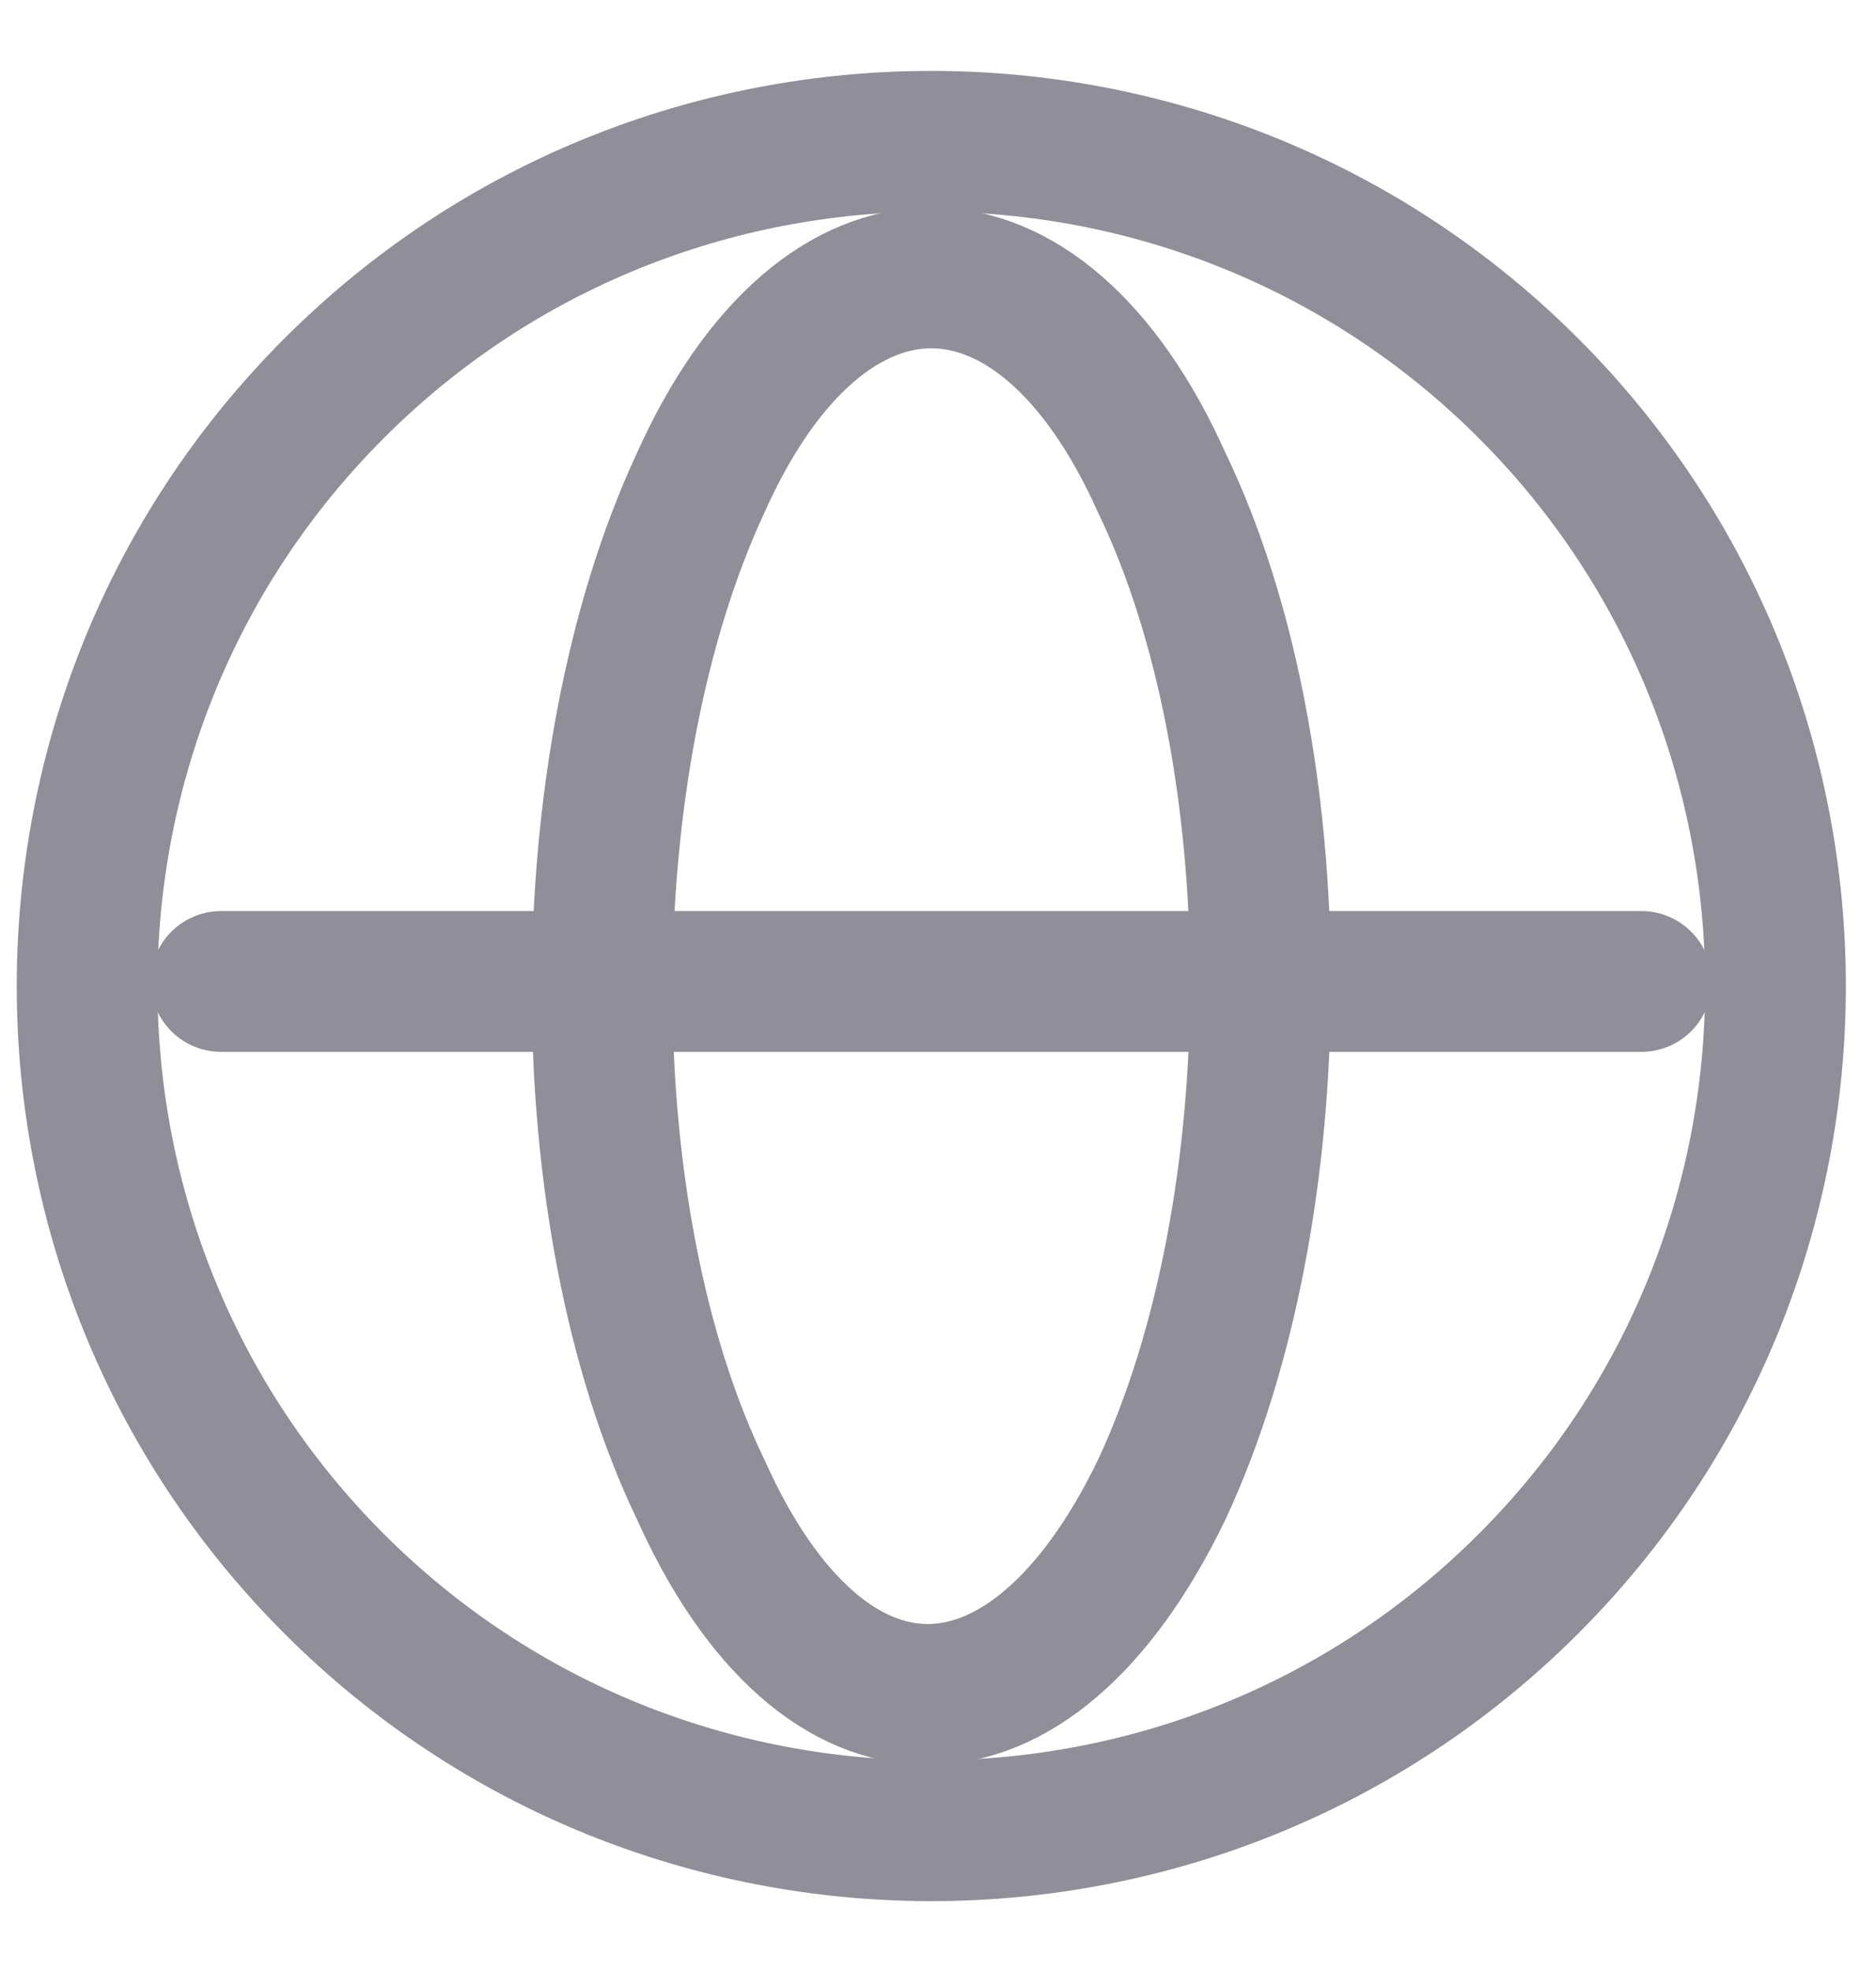
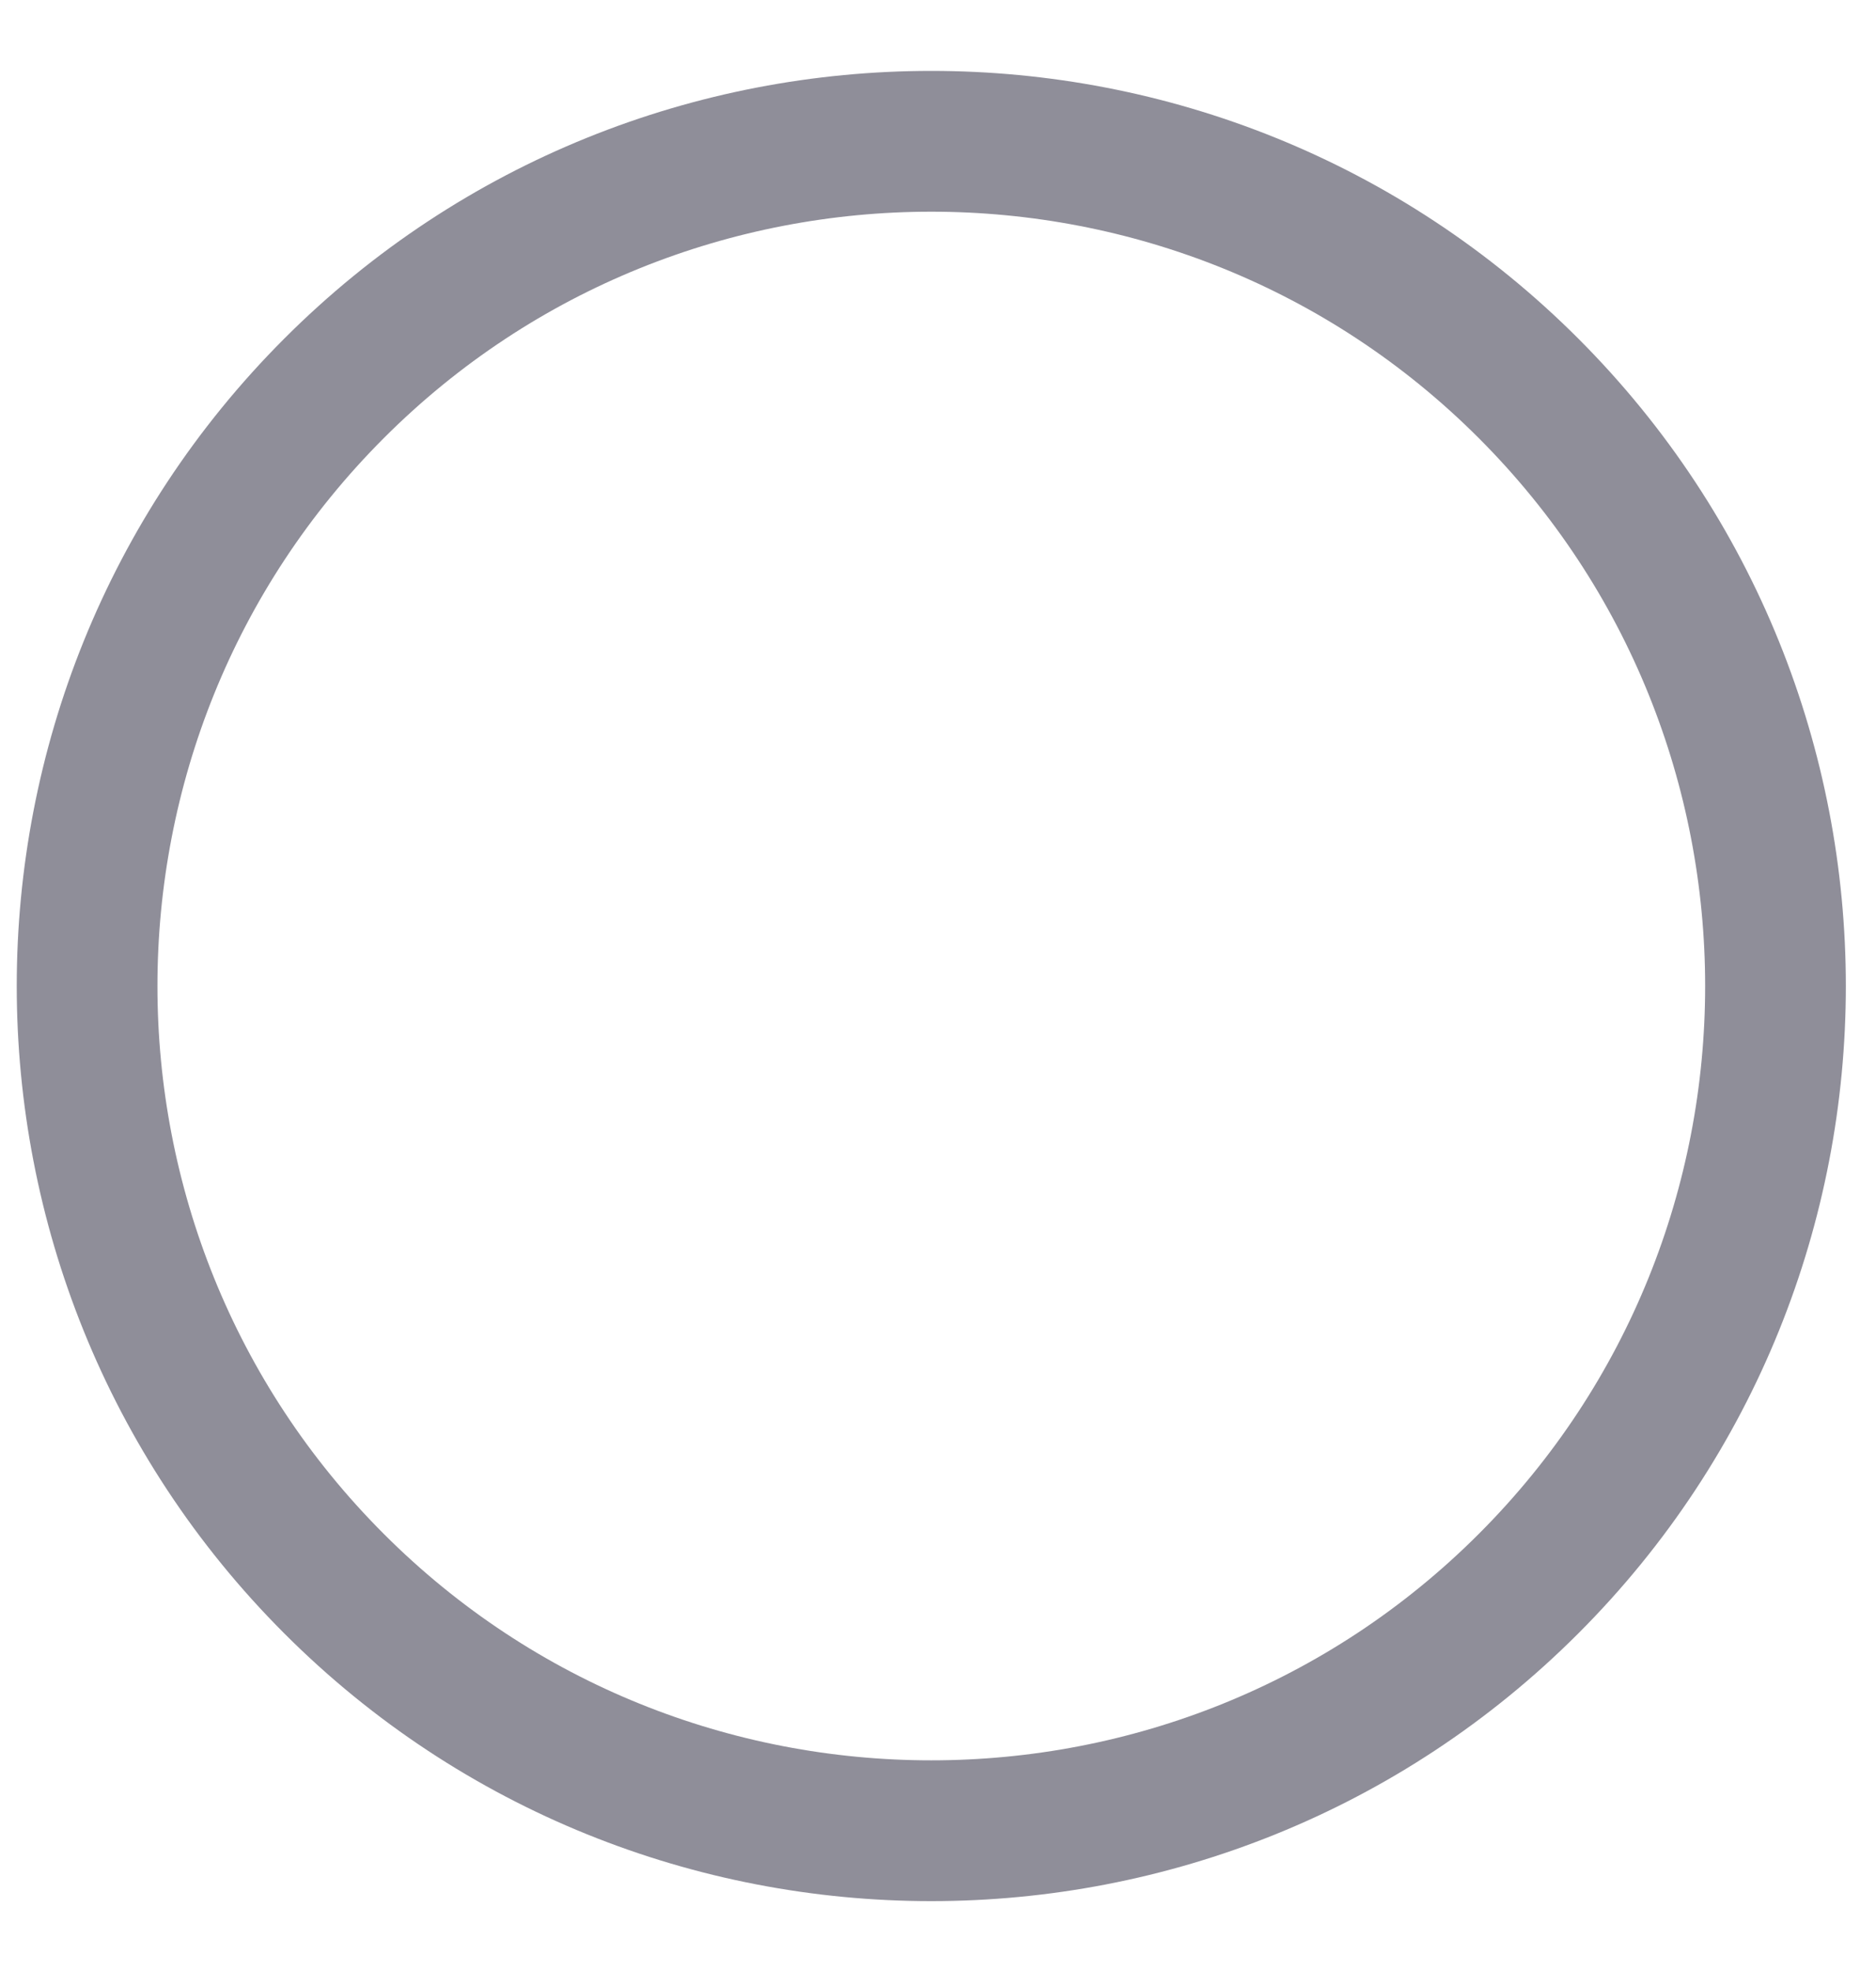
<svg xmlns="http://www.w3.org/2000/svg" width="20" height="21" viewBox="0 0 20 21" fill="none">
  <path d="M16.296 4.138C19.806 7.648 19.806 13.364 16.296 16.873C12.786 20.383 7.07 20.383 3.561 16.873C0.051 13.364 0.051 7.648 3.561 4.138C7.07 0.628 12.786 0.628 16.296 4.138Z" stroke="#8F8E99" stroke-width="1.5" stroke-linecap="round" stroke-linejoin="round" />
-   <path d="M12.385 5.142C13.789 8.05 13.789 12.863 12.385 15.872C10.981 18.78 8.775 18.78 7.471 15.872C6.068 12.964 6.068 8.15 7.471 5.142C8.775 2.234 11.082 2.234 12.385 5.142Z" stroke="#8F8E99" stroke-width="1.5" stroke-linecap="round" stroke-linejoin="round" />
-   <path d="M2.357 10.457H17.499" stroke="#8F8E99" stroke-width="1.5" stroke-linecap="round" stroke-linejoin="round" />
</svg>